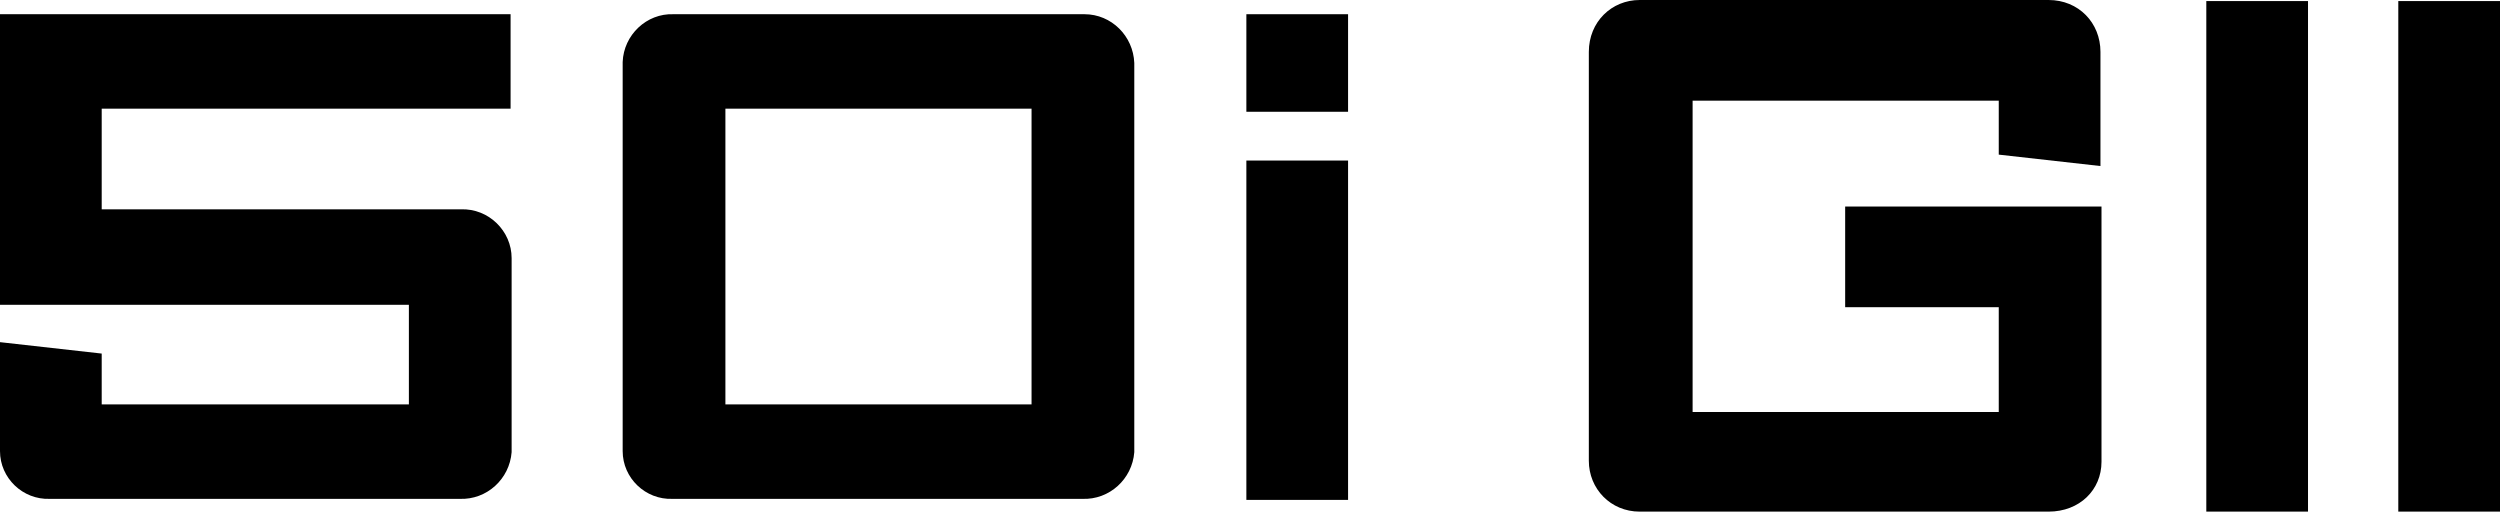
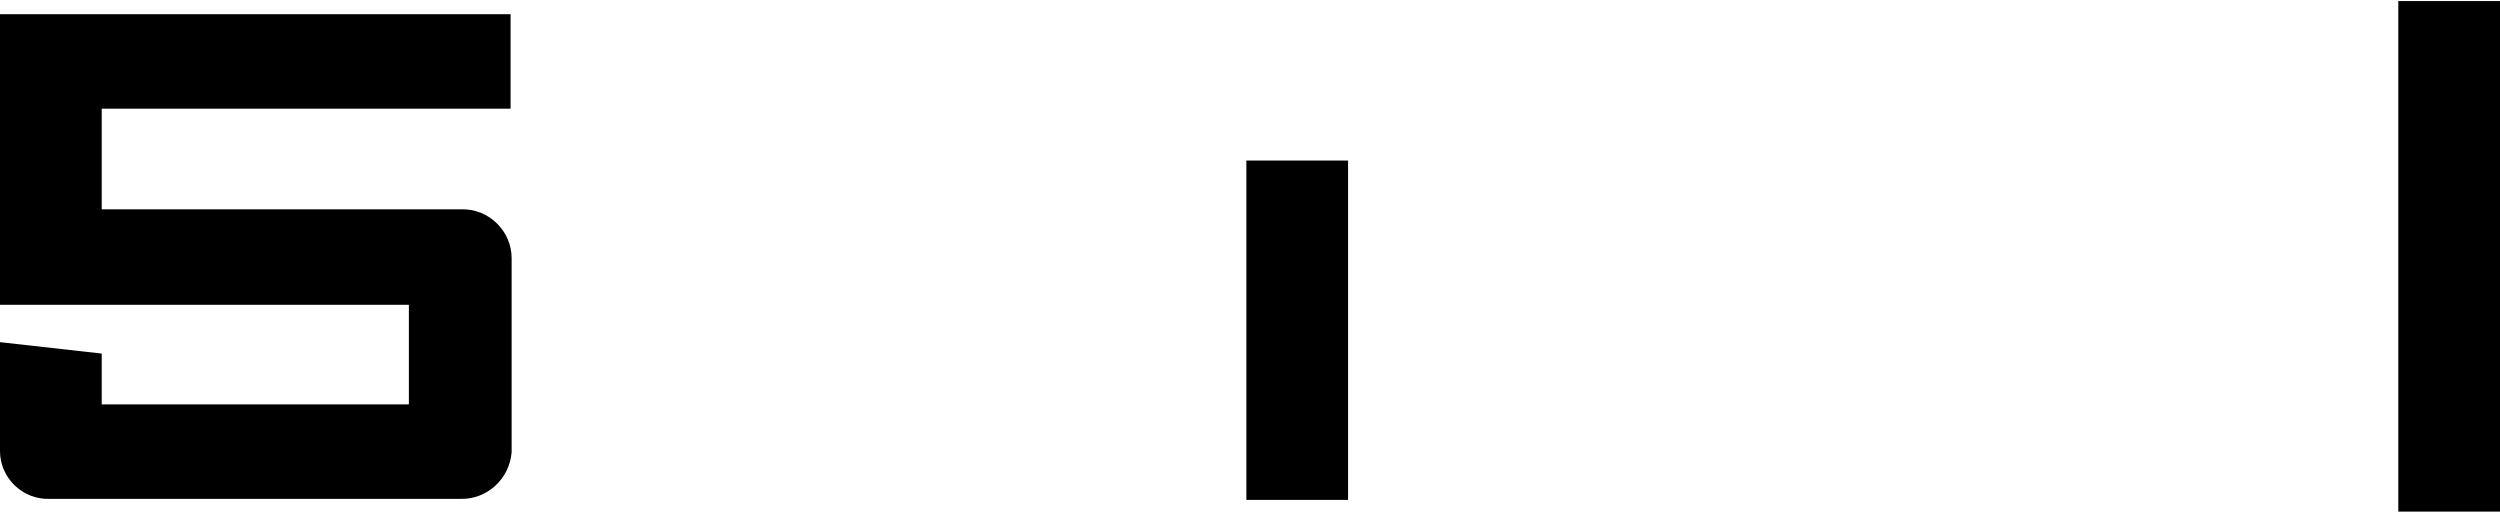
<svg xmlns="http://www.w3.org/2000/svg" id="_レイヤー_1" data-name="レイヤー_1" version="1.1" viewBox="0 0 240.9 49.3">
  <g>
    <path d="M0,29.37h39.4v9.6H9.8v-4.9l-9.8-1.1v10.5c0,2.6,2.2,4.7,4.8,4.6h39.5c2.6.1,4.8-1.9,5-4.5v-18.7c0-2.6-2.2-4.8-4.9-4.7H9.8v-9.7h39.4V1.37H0v28Z" />
-     <rect x="120.1" y="1.37" width="9.8" height="9.4" />
    <rect x="120.1" y="15.47" width="9.8" height="32.7" />
-     <path d="M104.5,1.37h-39.6c-2.6-.1-4.8,2-4.9,4.6v37.5c0,2.6,2.2,4.7,4.8,4.6h39.5c2.6.1,4.8-1.9,5-4.5v-.1h0V6.07c-.1-2.6-2.2-4.7-4.8-4.7ZM99.4,38.97h-29.5V10.47h29.5v28.5Z" />
  </g>
-   <path d="M202.5,44.5v-24.6h-24.7v9.7h14.8v10.1h-29.5V9.7h29.5v5.2l9.8,1.1V5c0-2.8-2.1-5-5-5h-39.4c-2.7,0-4.9,2.1-4.9,5v39.4c0,2.7,2.1,4.9,4.9,4.9h39.4c3,0,5.1-2.1,5.1-4.8" />
-   <rect x="212.6" y=".1" width="9.8" height="49.2" />
  <rect x="231.1" y=".1" width="9.8" height="49.2" />
</svg>